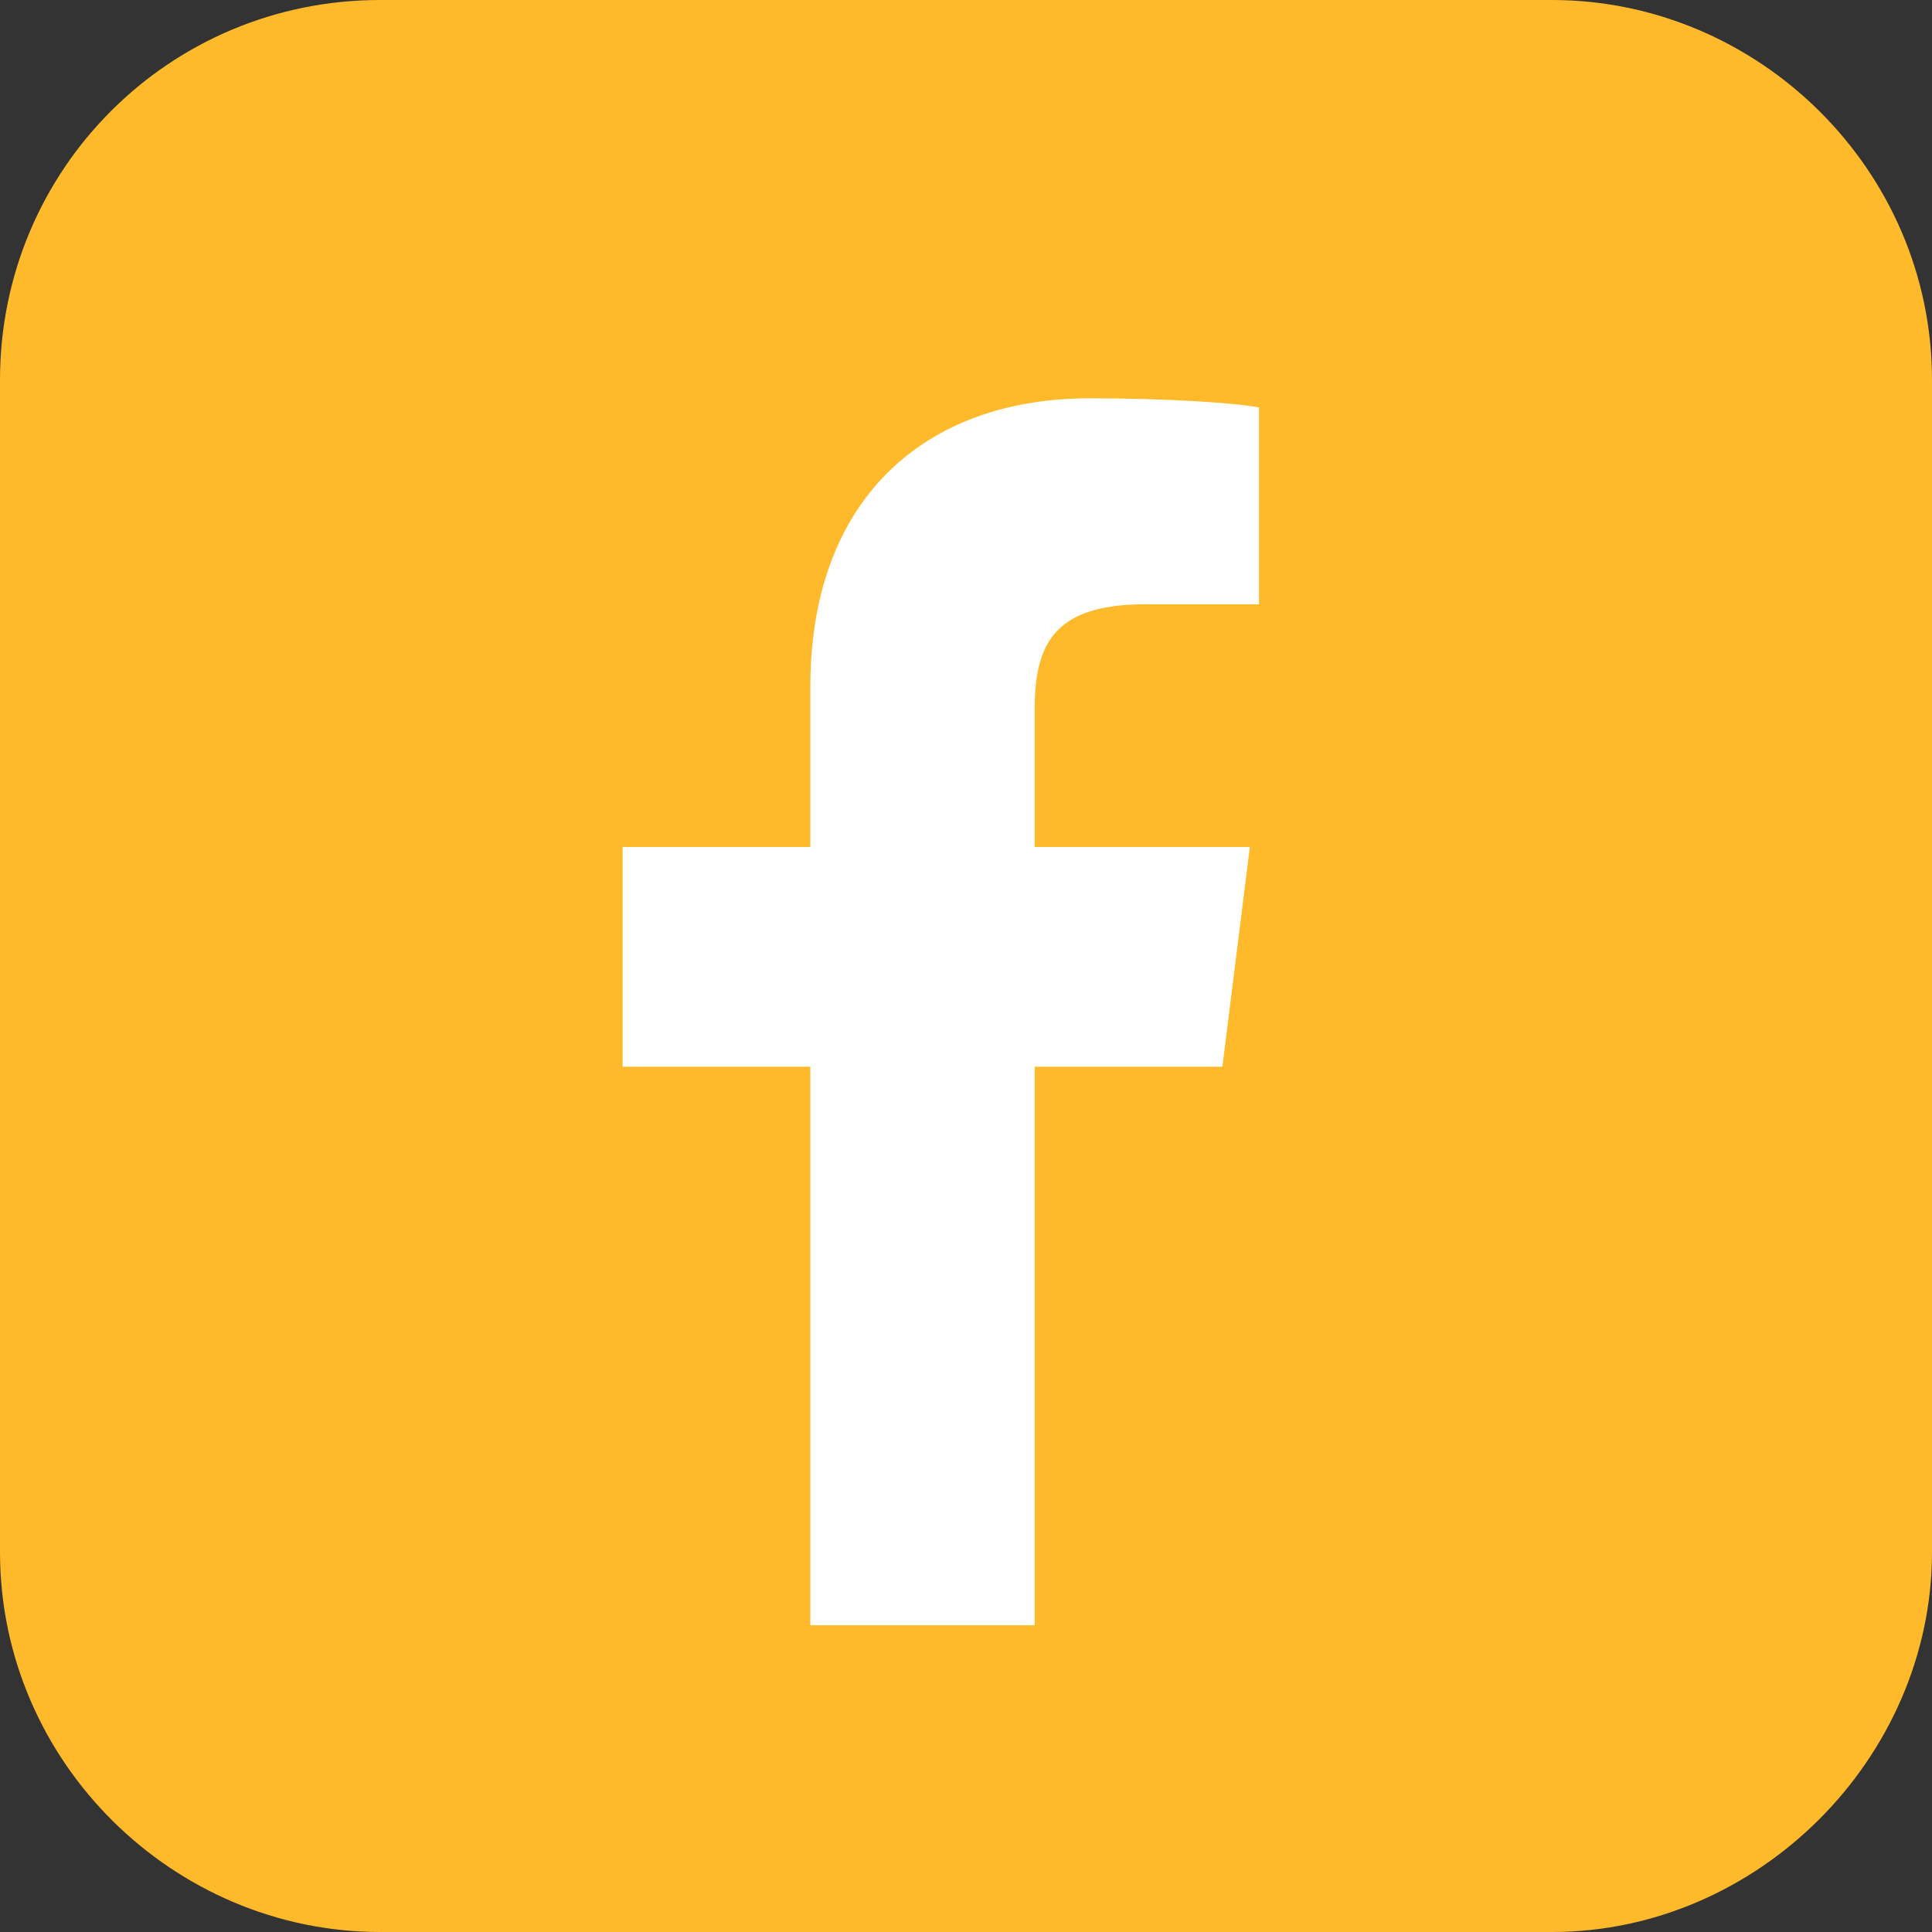
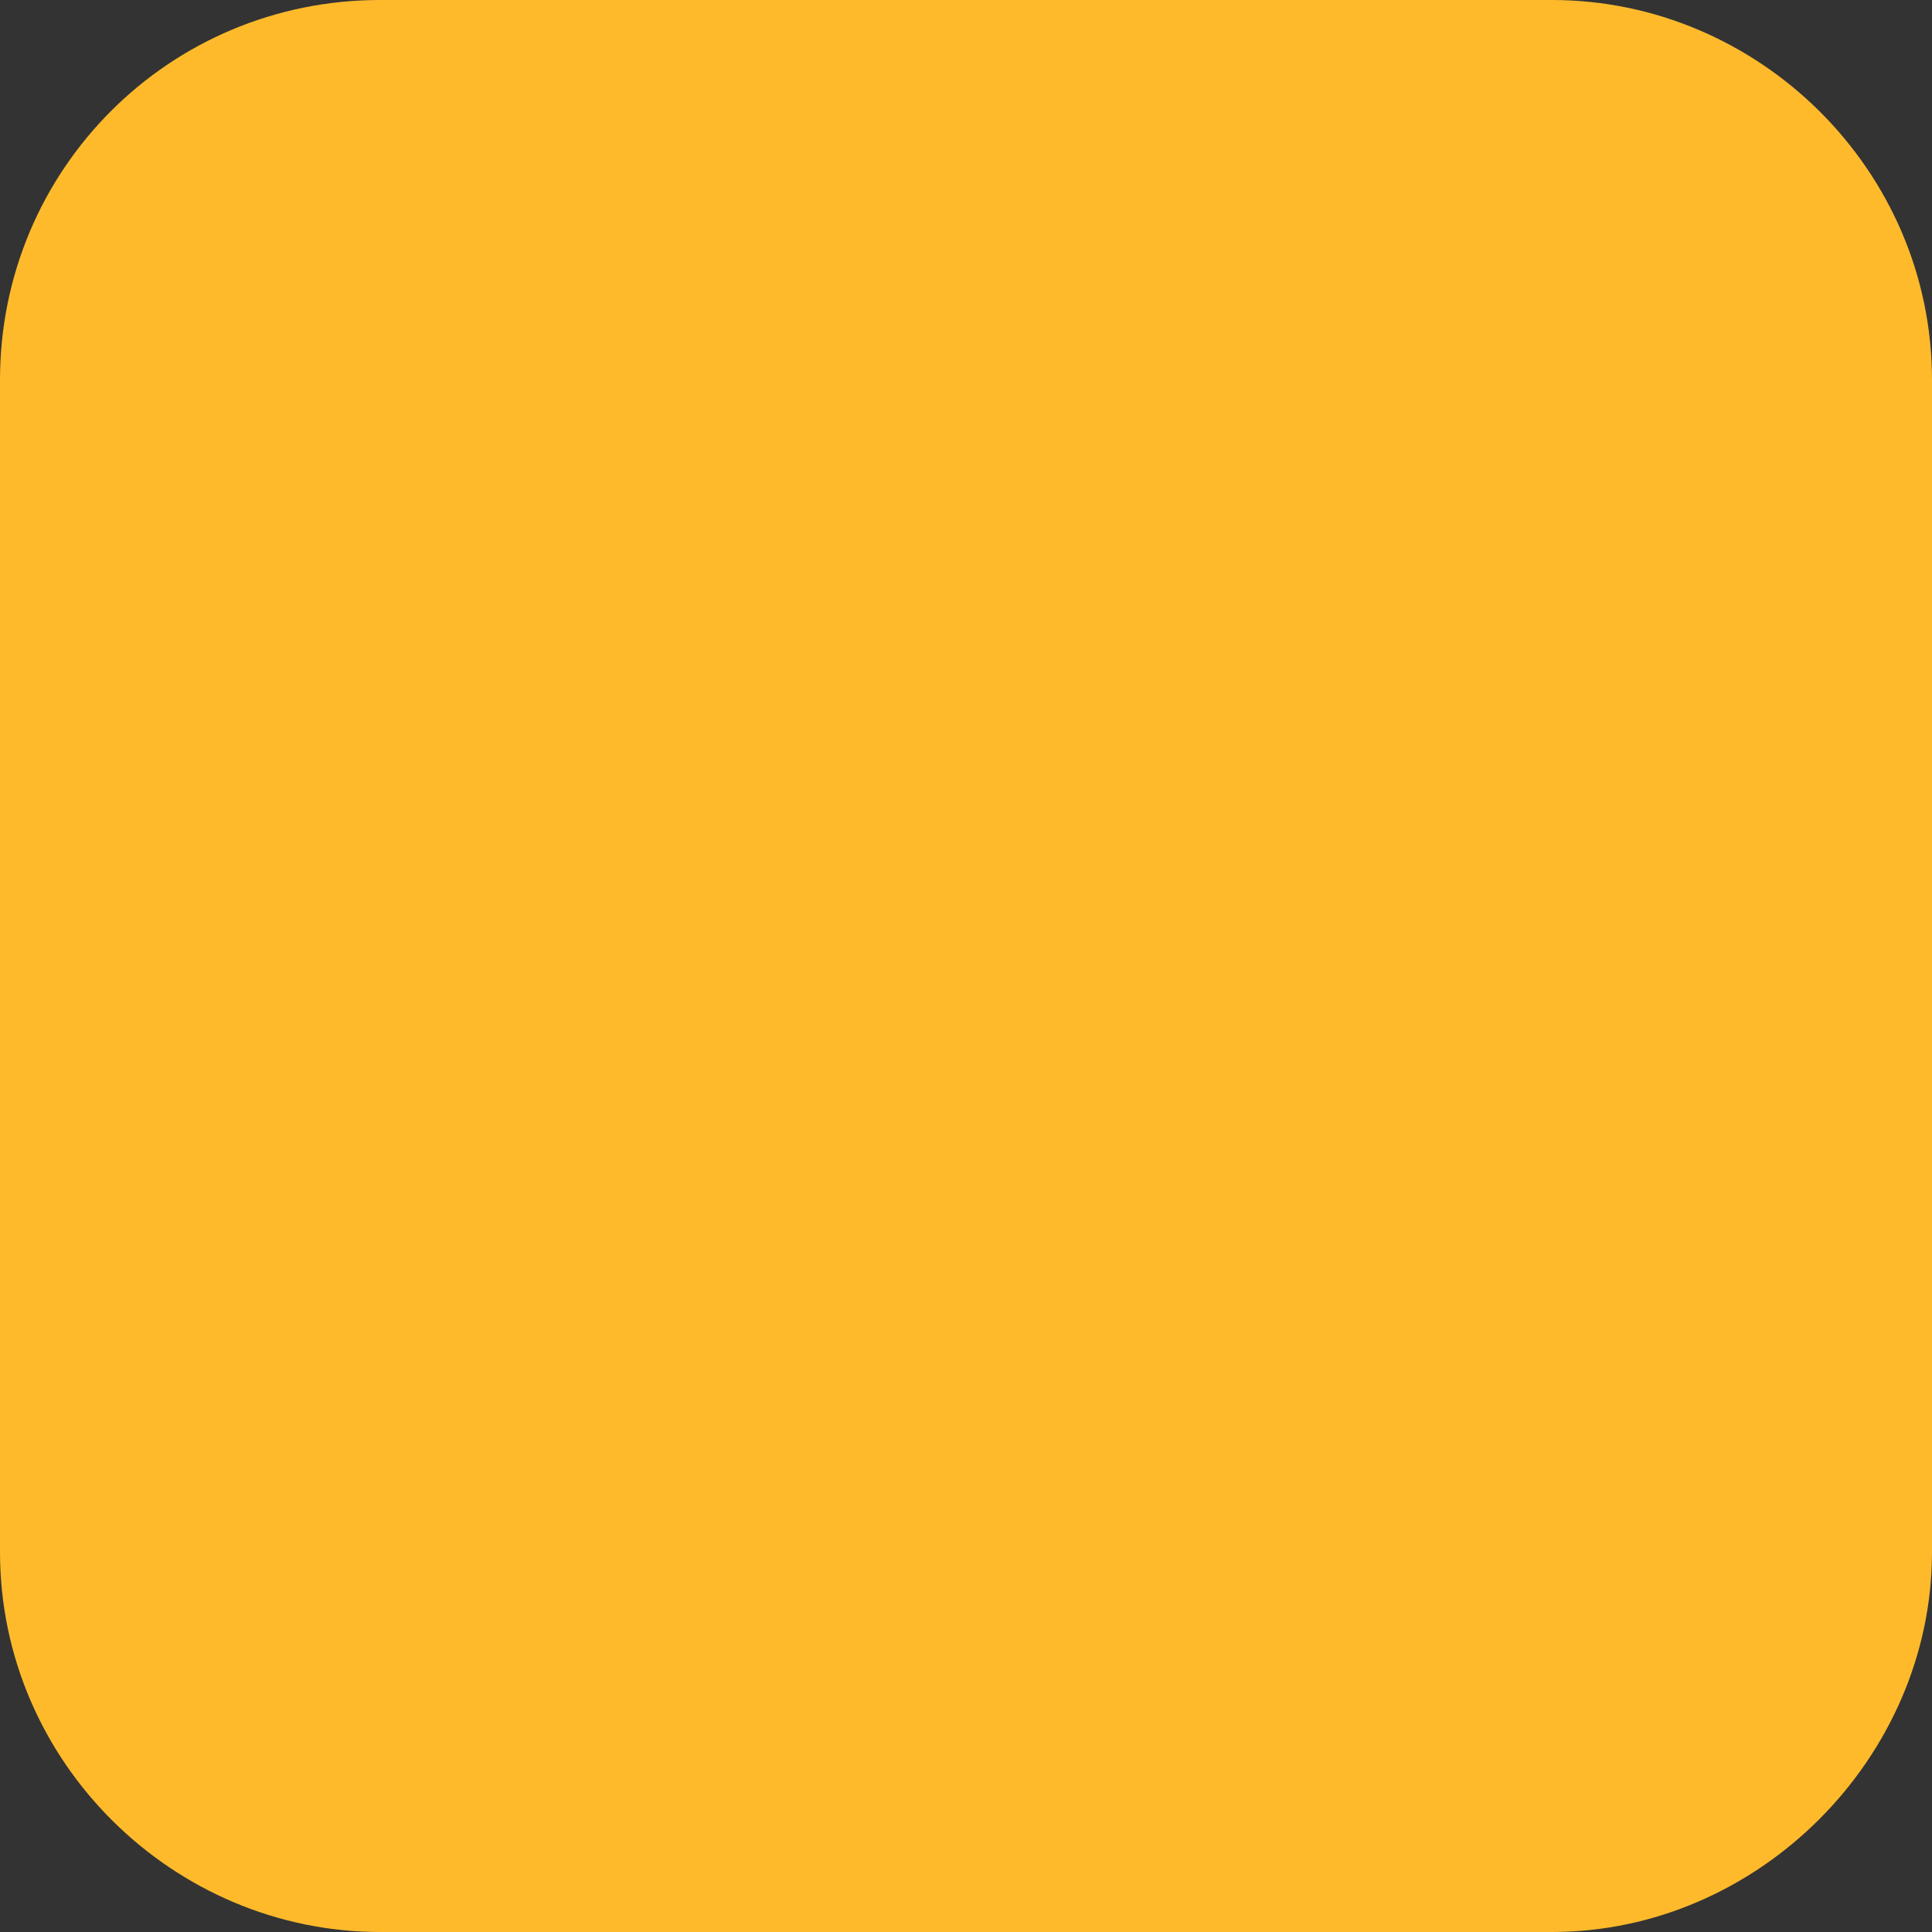
<svg xmlns="http://www.w3.org/2000/svg" version="1.1" id="Layer_1" x="0px" y="0px" width="42.2px" height="42.2px" viewBox="0 0 42.2 42.2" enable-background="new 0 0 42.2 42.2" xml:space="preserve">
  <rect x="0" y="0" width="42.2" height="42.2" fill="#333333" stroke="none" />
  <path fill="#FFBA2B" d="M33.9,42.2H8.3c-4.5,0-8.3-3.7-8.3-8.3V8.3C0,3.7,3.7,0,8.3,0h25.6c4.5,0,8.3,3.7,8.3,8.3v25.6  C42.2,38.4,38.4,42.2,33.9,42.2z" />
-   <path fill="#FFFFFF" d="M17.7,35.5V23.3h-4.1v-4.8h4.1V15c0-4.1,2.5-6.3,6.1-6.3c1.7,0,3.2,0.1,3.7,0.2v4.3h-2.5  c-2,0-2.4,0.9-2.4,2.3v3h4.7l-0.6,4.8h-4.1v12.2" />
</svg>